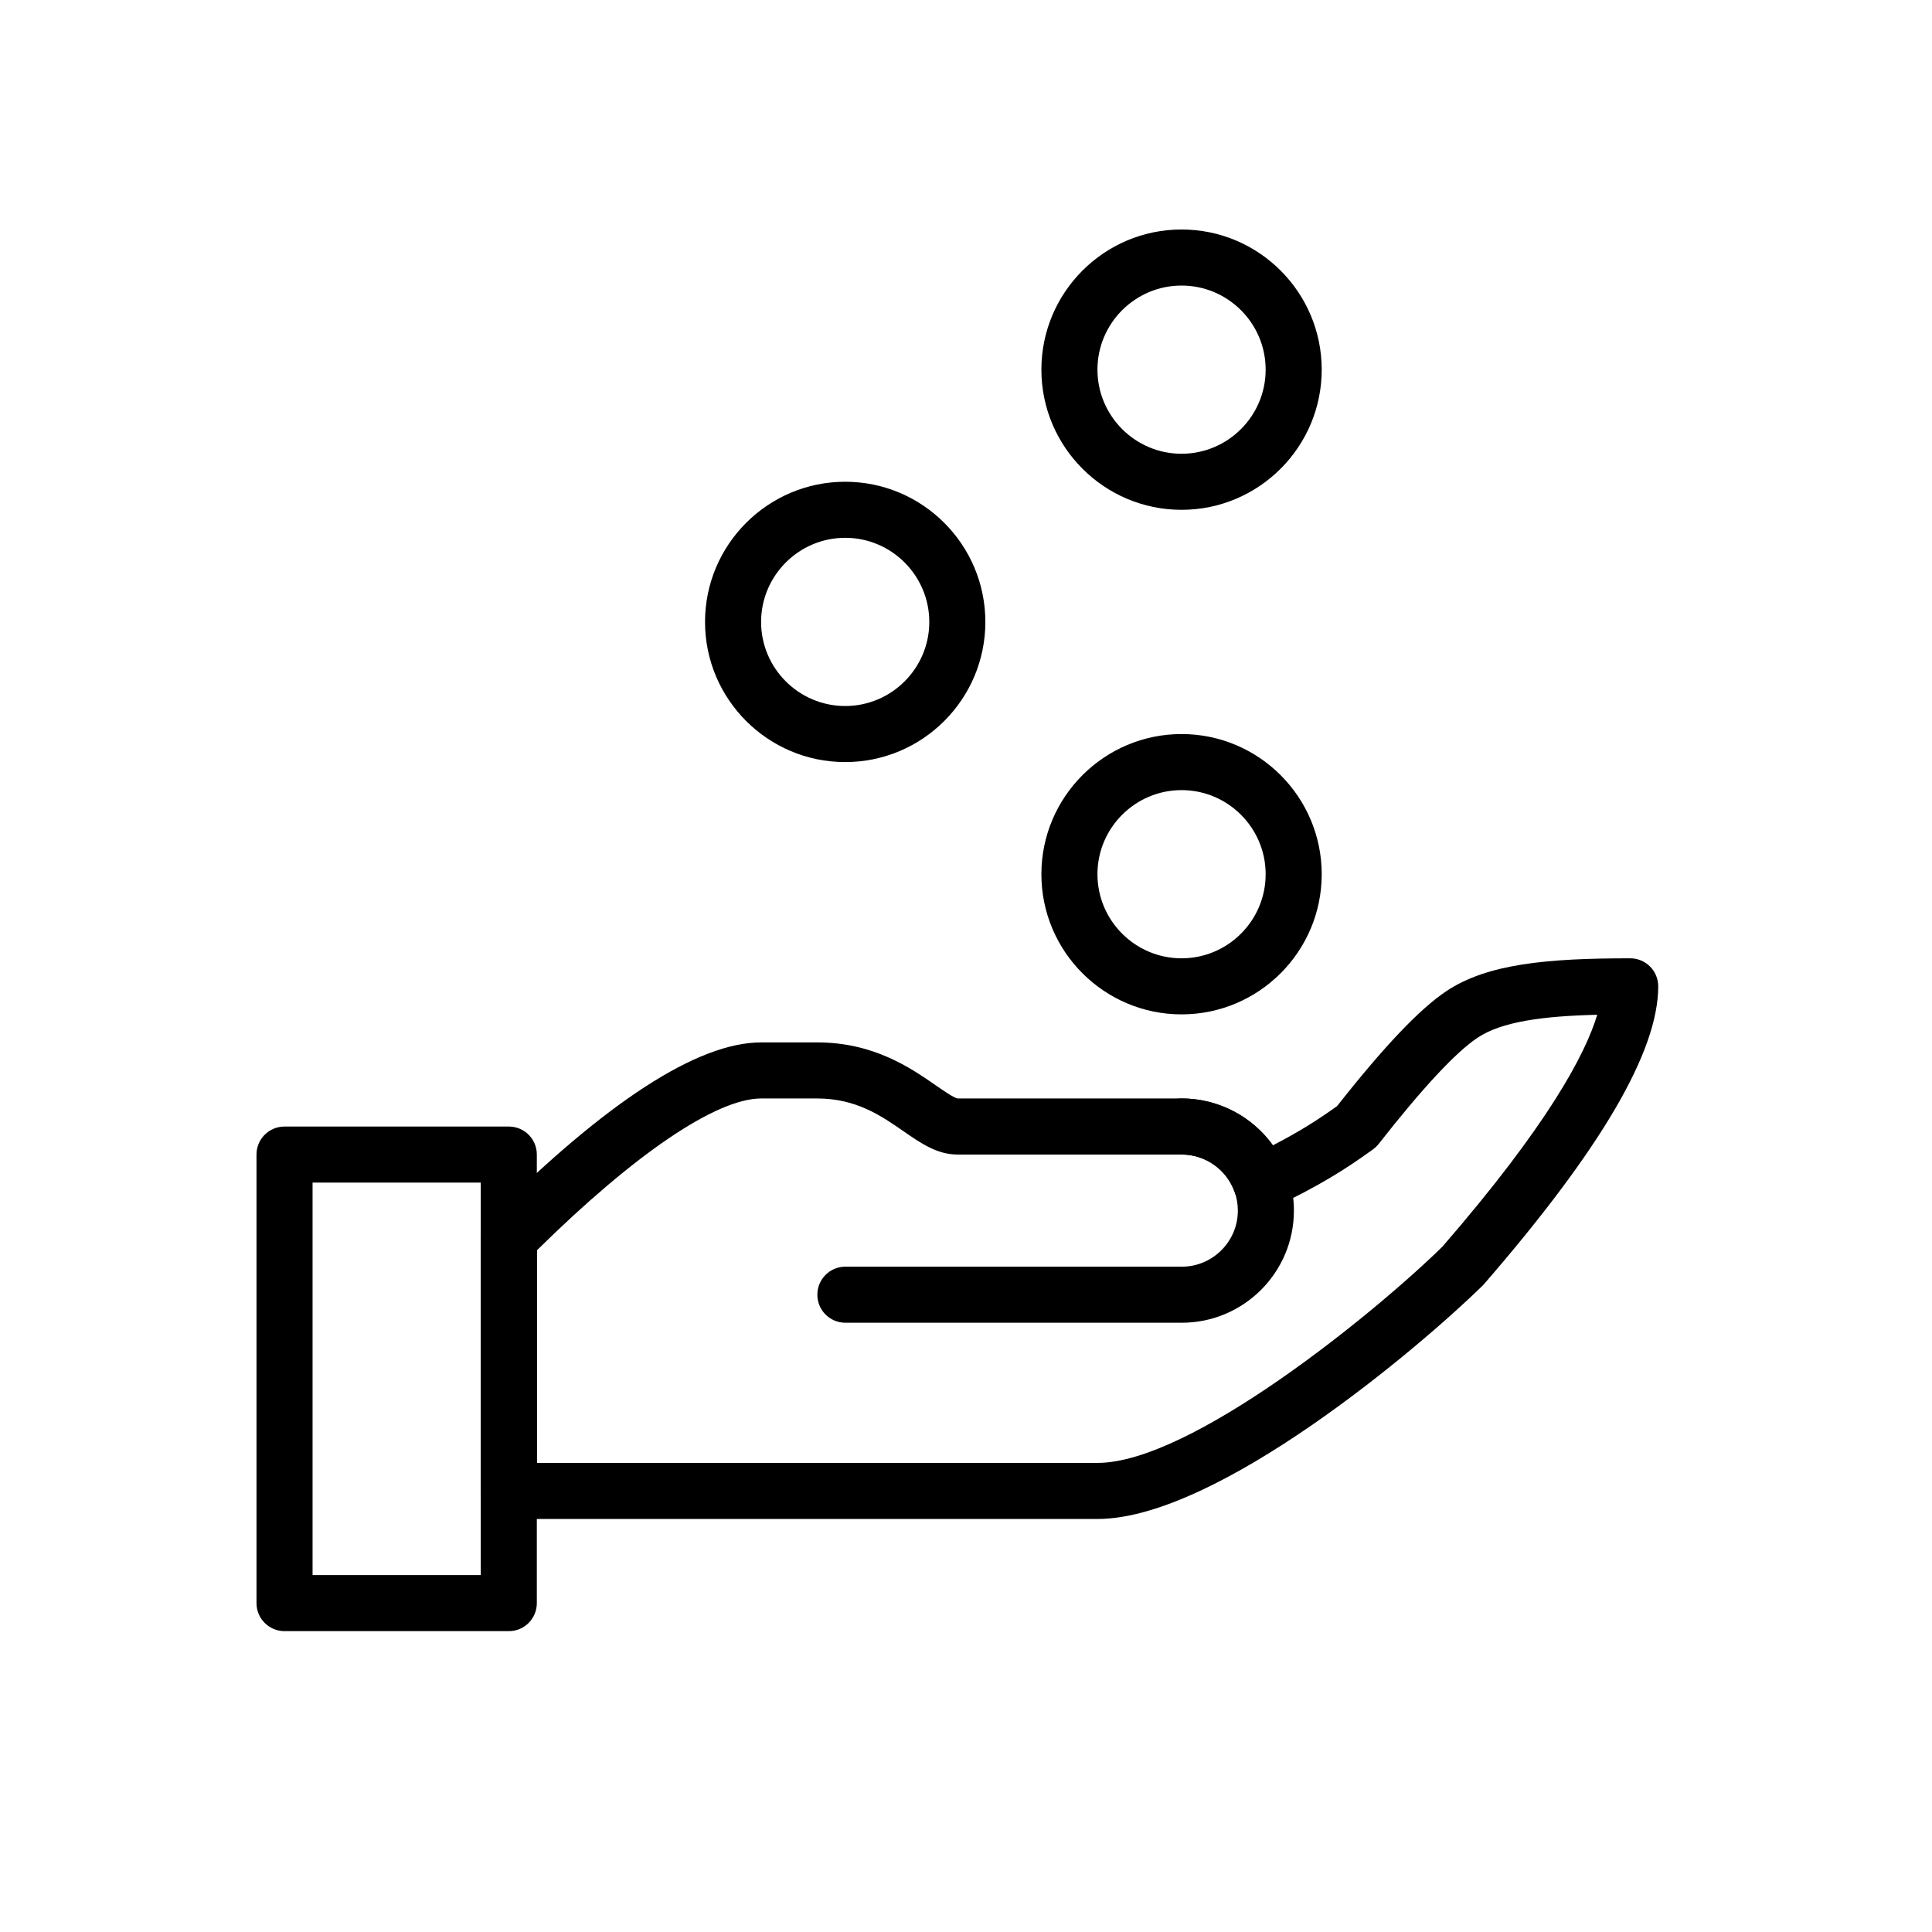
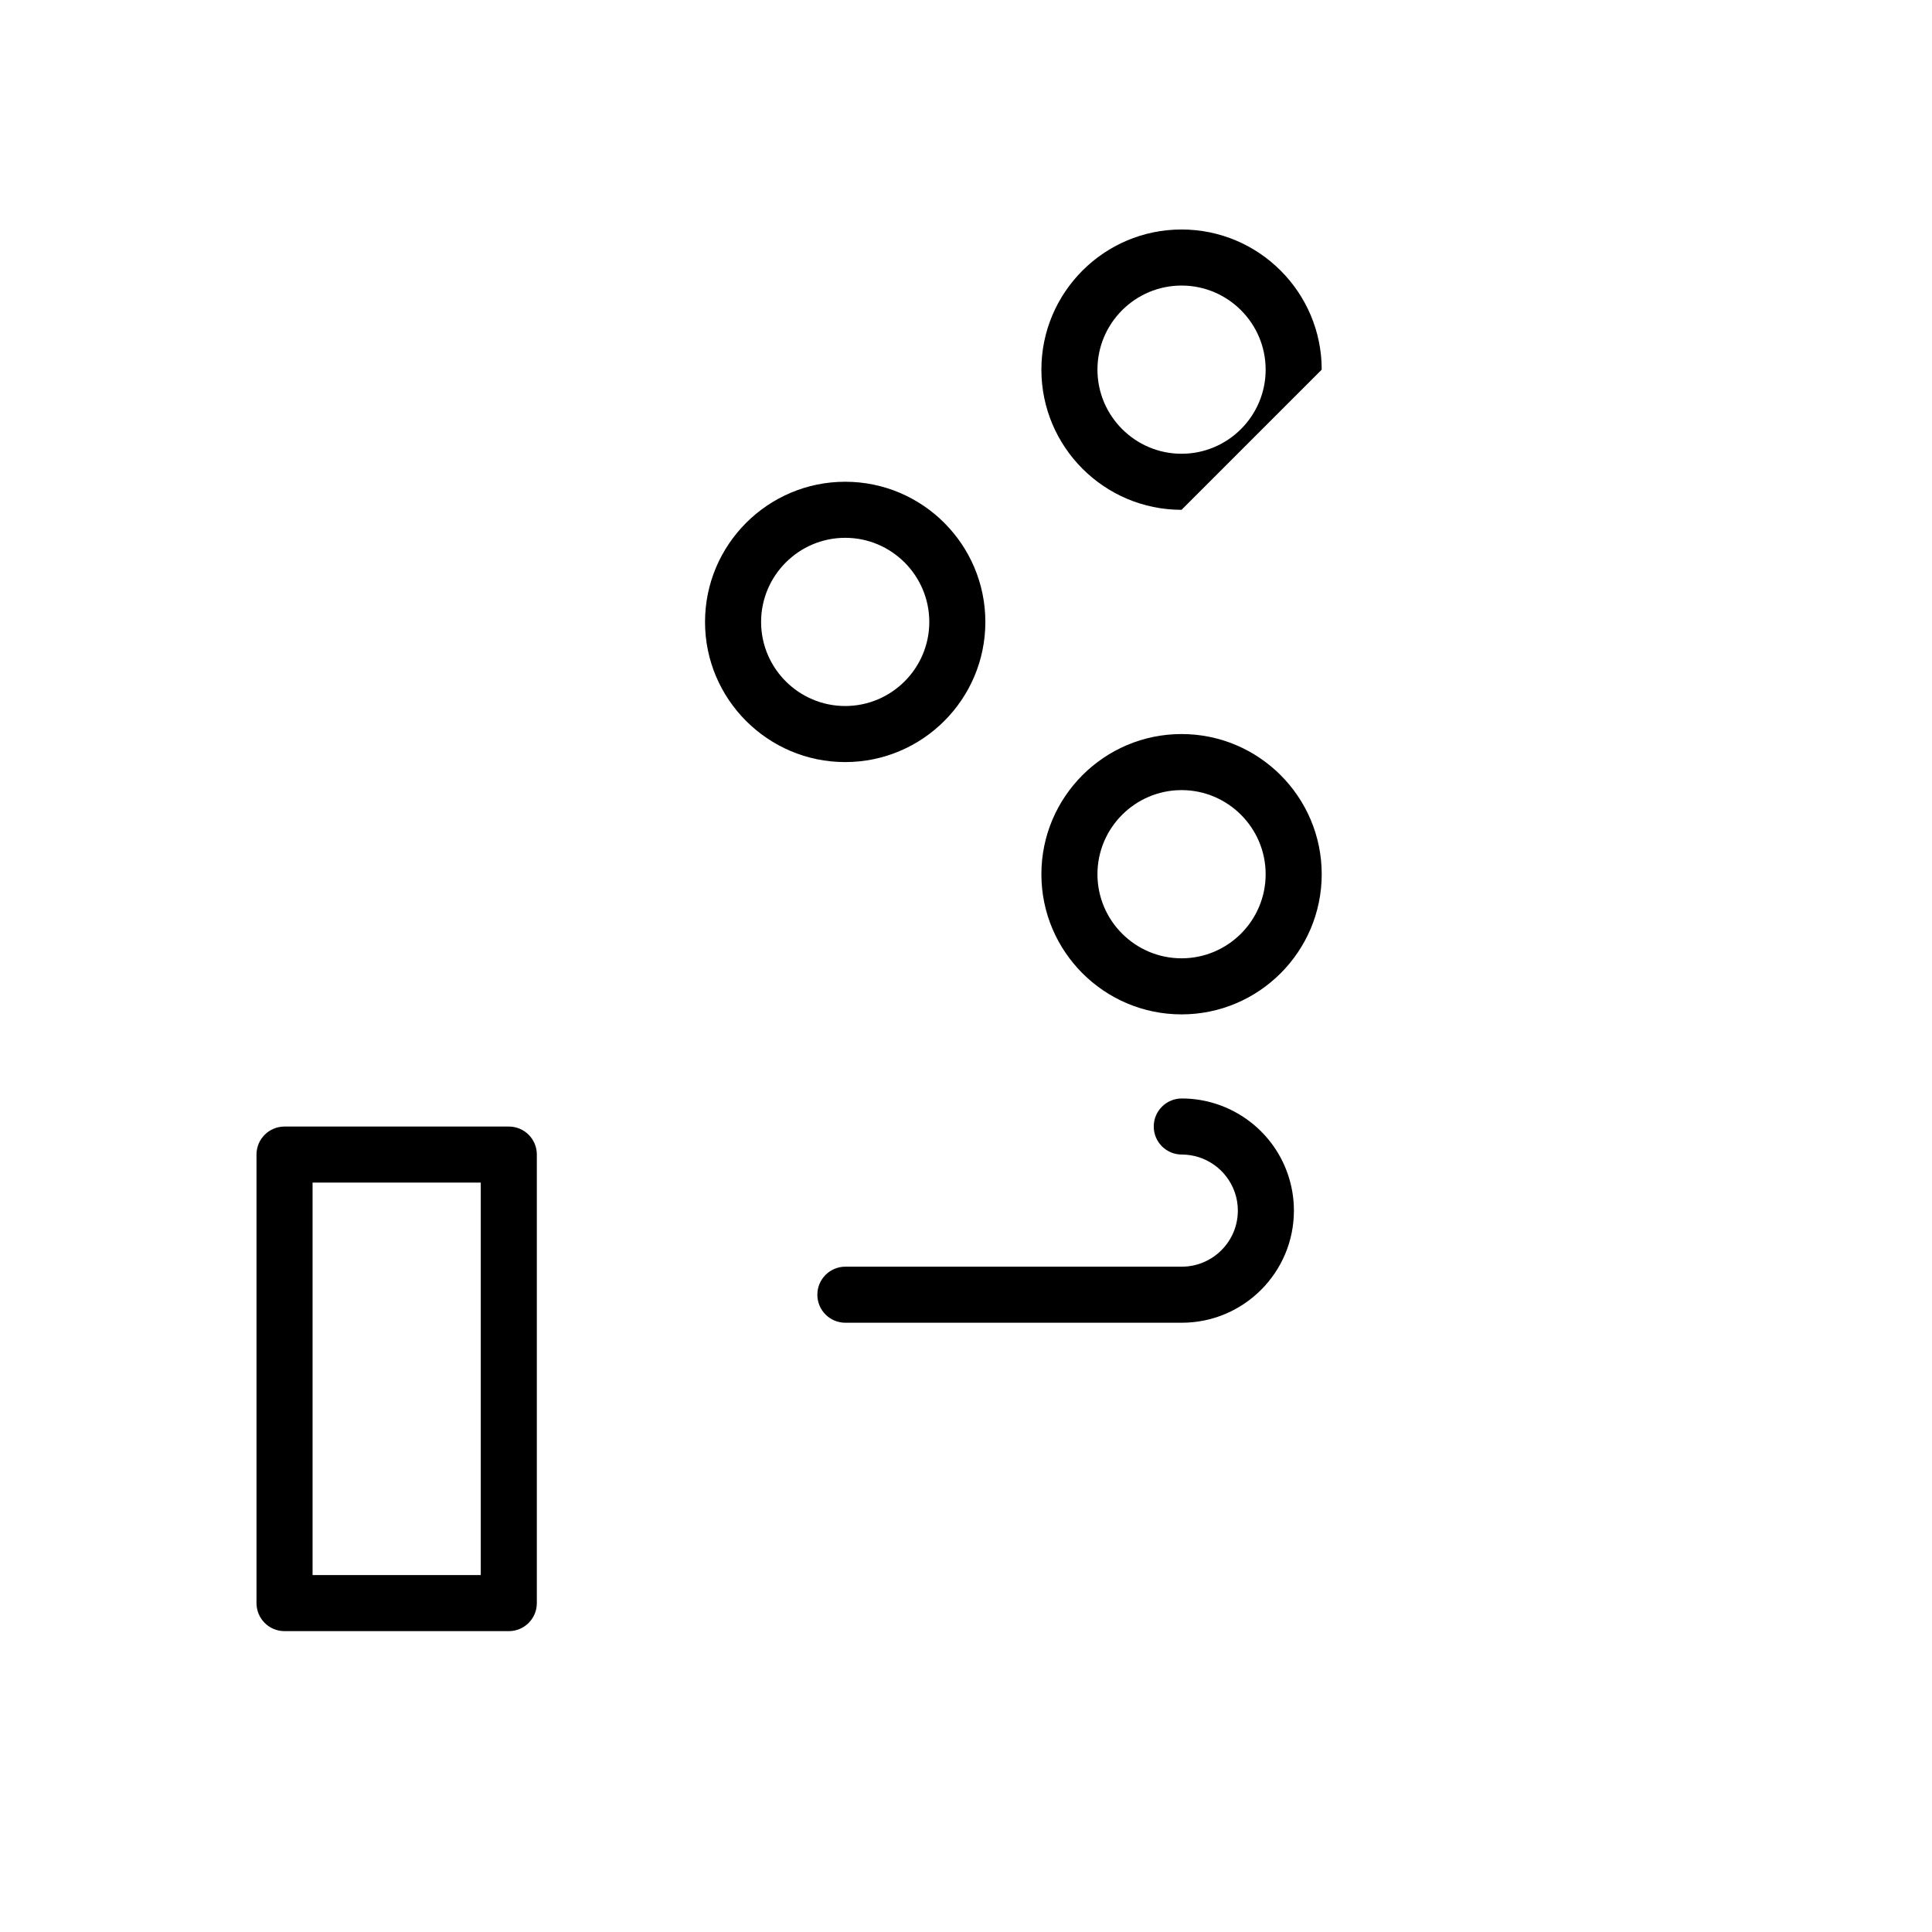
<svg xmlns="http://www.w3.org/2000/svg" width="51" height="51" viewBox="0 0 51 51" fill="none">
-   <path d="M28.973 40.097H13.433C13.024 40.097 12.693 39.767 12.693 39.357V32.697C12.693 32.502 12.771 32.313 12.91 32.174C16 29.084 18.418 27.517 20.093 27.517H21.573C23.068 27.517 24.043 28.195 24.69 28.642C24.897 28.785 25.18 28.983 25.282 28.997H31.193C32.164 28.997 33.055 29.473 33.601 30.234C34.319 29.862 34.79 29.56 35.296 29.198C36.535 27.624 37.48 26.629 38.184 26.161C39.264 25.442 40.841 25.297 43.033 25.297C43.443 25.297 43.773 25.628 43.773 26.037C43.773 27.759 42.262 30.338 39.153 33.922C37.487 35.557 32.137 40.097 28.973 40.097ZM14.173 38.617H28.973C31.422 38.617 36.248 34.697 38.075 32.91C40.864 29.693 41.851 27.826 42.163 26.787C40.733 26.823 39.646 26.965 39.003 27.394C38.429 27.777 37.551 28.72 36.395 30.195C36.352 30.249 36.303 30.297 36.247 30.338C35.518 30.866 34.852 31.288 33.606 31.885C33.417 31.976 33.196 31.98 33.004 31.901C32.81 31.821 32.659 31.663 32.59 31.464C32.381 30.874 31.82 30.477 31.193 30.477H25.273C24.737 30.477 24.303 30.176 23.846 29.859C23.264 29.456 22.604 28.997 21.573 28.997H20.093C18.911 28.997 16.76 30.454 14.173 33.005V38.617Z" fill="black" />
  <path d="M31.196 34.917H22.316C21.907 34.917 21.576 34.587 21.576 34.177C21.576 33.768 21.907 33.437 22.316 33.437H31.196C32.012 33.437 32.676 32.773 32.676 31.957C32.676 31.788 32.648 31.622 32.592 31.466C32.383 30.875 31.823 30.477 31.196 30.477C30.787 30.477 30.456 30.147 30.456 29.737C30.456 29.328 30.787 28.997 31.196 28.997C32.449 28.997 33.572 29.792 33.988 30.974C34.099 31.29 34.156 31.62 34.156 31.957C34.156 33.59 32.829 34.917 31.196 34.917Z" fill="black" />
  <path d="M13.431 43.058H7.511C7.102 43.058 6.771 42.727 6.771 42.318V30.477C6.771 30.068 7.102 29.738 7.511 29.738H13.431C13.841 29.738 14.171 30.068 14.171 30.477V42.318C14.171 42.727 13.841 43.058 13.431 43.058ZM8.251 41.578H12.691V31.218H8.251V41.578Z" fill="black" />
  <path d="M31.19 26.777C29.149 26.777 27.49 25.118 27.49 23.077C27.49 21.037 29.149 19.377 31.19 19.377C33.231 19.377 34.89 21.037 34.89 23.077C34.89 25.118 33.231 26.777 31.19 26.777ZM31.19 20.857C29.967 20.857 28.97 21.854 28.97 23.077C28.97 24.301 29.967 25.297 31.19 25.297C32.414 25.297 33.41 24.301 33.41 23.077C33.41 21.854 32.414 20.857 31.19 20.857Z" fill="black" />
  <path d="M22.311 20.117C20.271 20.117 18.611 18.458 18.611 16.418C18.611 14.377 20.271 12.717 22.311 12.717C24.352 12.717 26.011 14.377 26.011 16.418C26.011 18.458 24.352 20.117 22.311 20.117ZM22.311 14.197C21.088 14.197 20.091 15.194 20.091 16.418C20.091 17.641 21.088 18.637 22.311 18.637C23.535 18.637 24.531 17.641 24.531 16.418C24.531 15.194 23.535 14.197 22.311 14.197Z" fill="black" />
-   <path d="M31.19 13.458C29.149 13.458 27.49 11.798 27.49 9.758C27.49 7.717 29.149 6.058 31.19 6.058C33.231 6.058 34.89 7.717 34.89 9.758C34.89 11.798 33.231 13.458 31.19 13.458ZM31.19 7.538C29.967 7.538 28.97 8.534 28.97 9.758C28.97 10.981 29.967 11.978 31.19 11.978C32.414 11.978 33.41 10.981 33.41 9.758C33.41 8.534 32.414 7.538 31.19 7.538Z" fill="black" />
+   <path d="M31.19 13.458C29.149 13.458 27.49 11.798 27.49 9.758C27.49 7.717 29.149 6.058 31.19 6.058C33.231 6.058 34.89 7.717 34.89 9.758ZM31.19 7.538C29.967 7.538 28.97 8.534 28.97 9.758C28.97 10.981 29.967 11.978 31.19 11.978C32.414 11.978 33.41 10.981 33.41 9.758C33.41 8.534 32.414 7.538 31.19 7.538Z" fill="black" />
</svg>